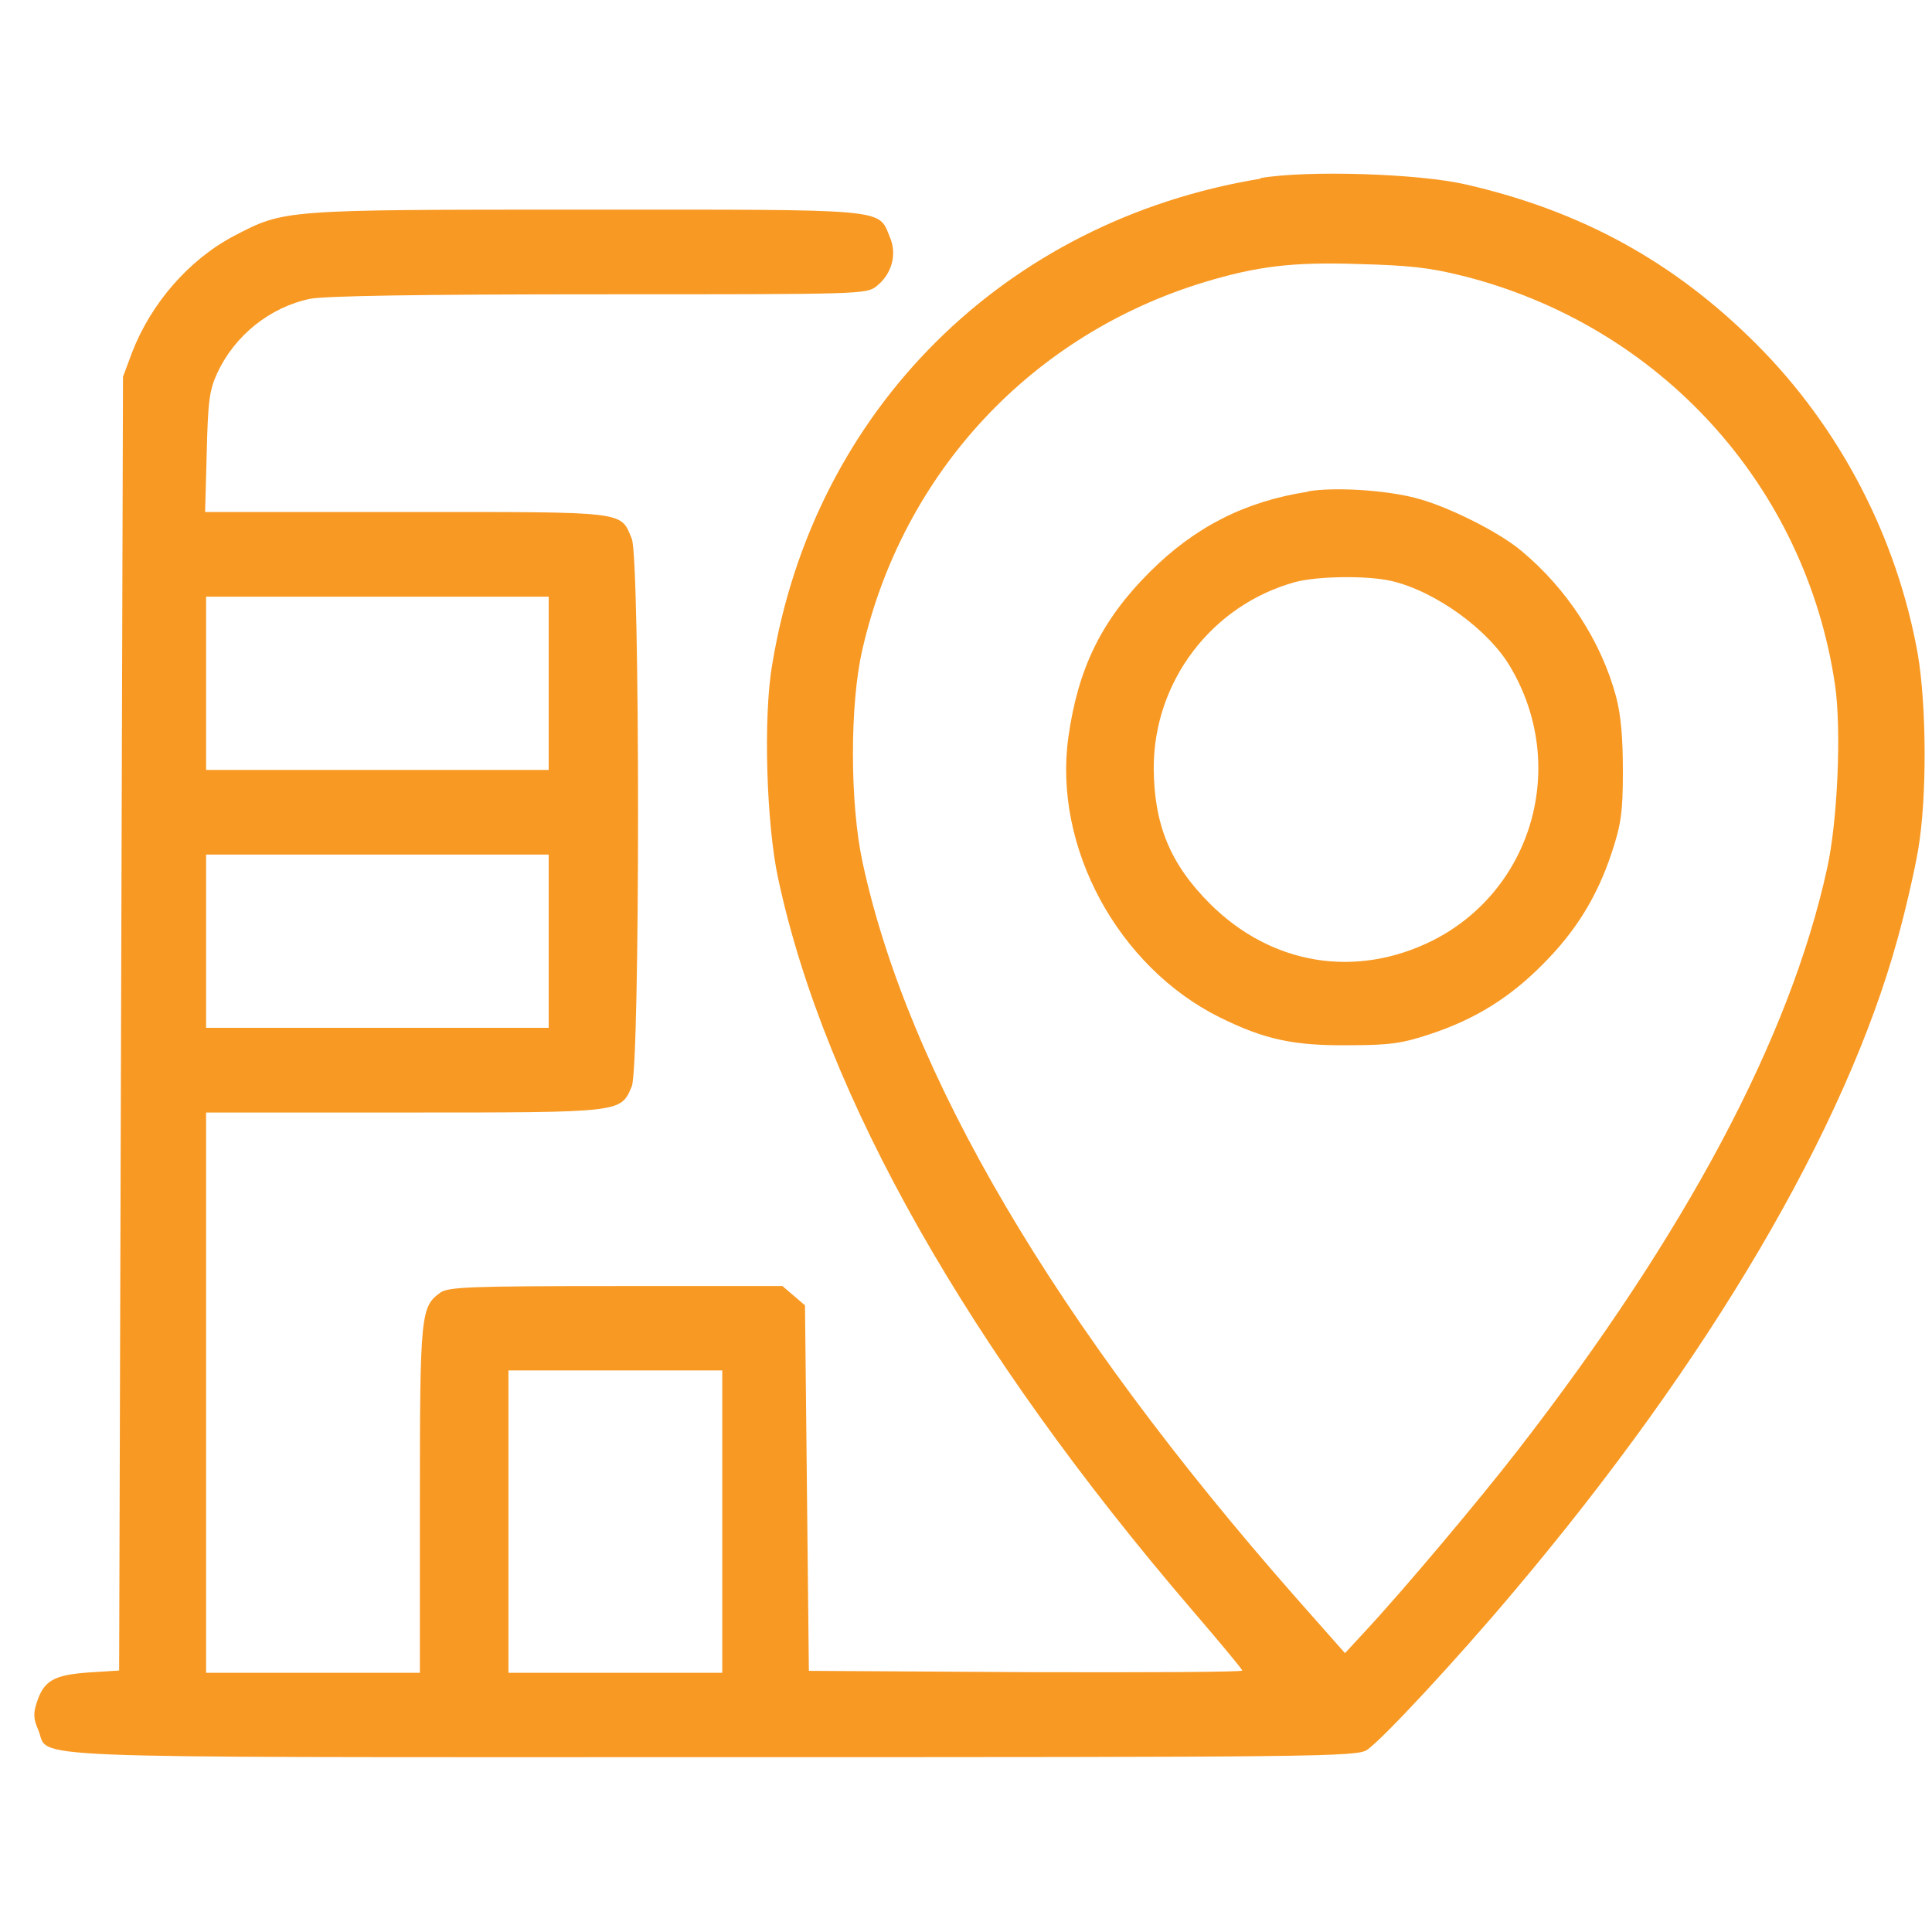
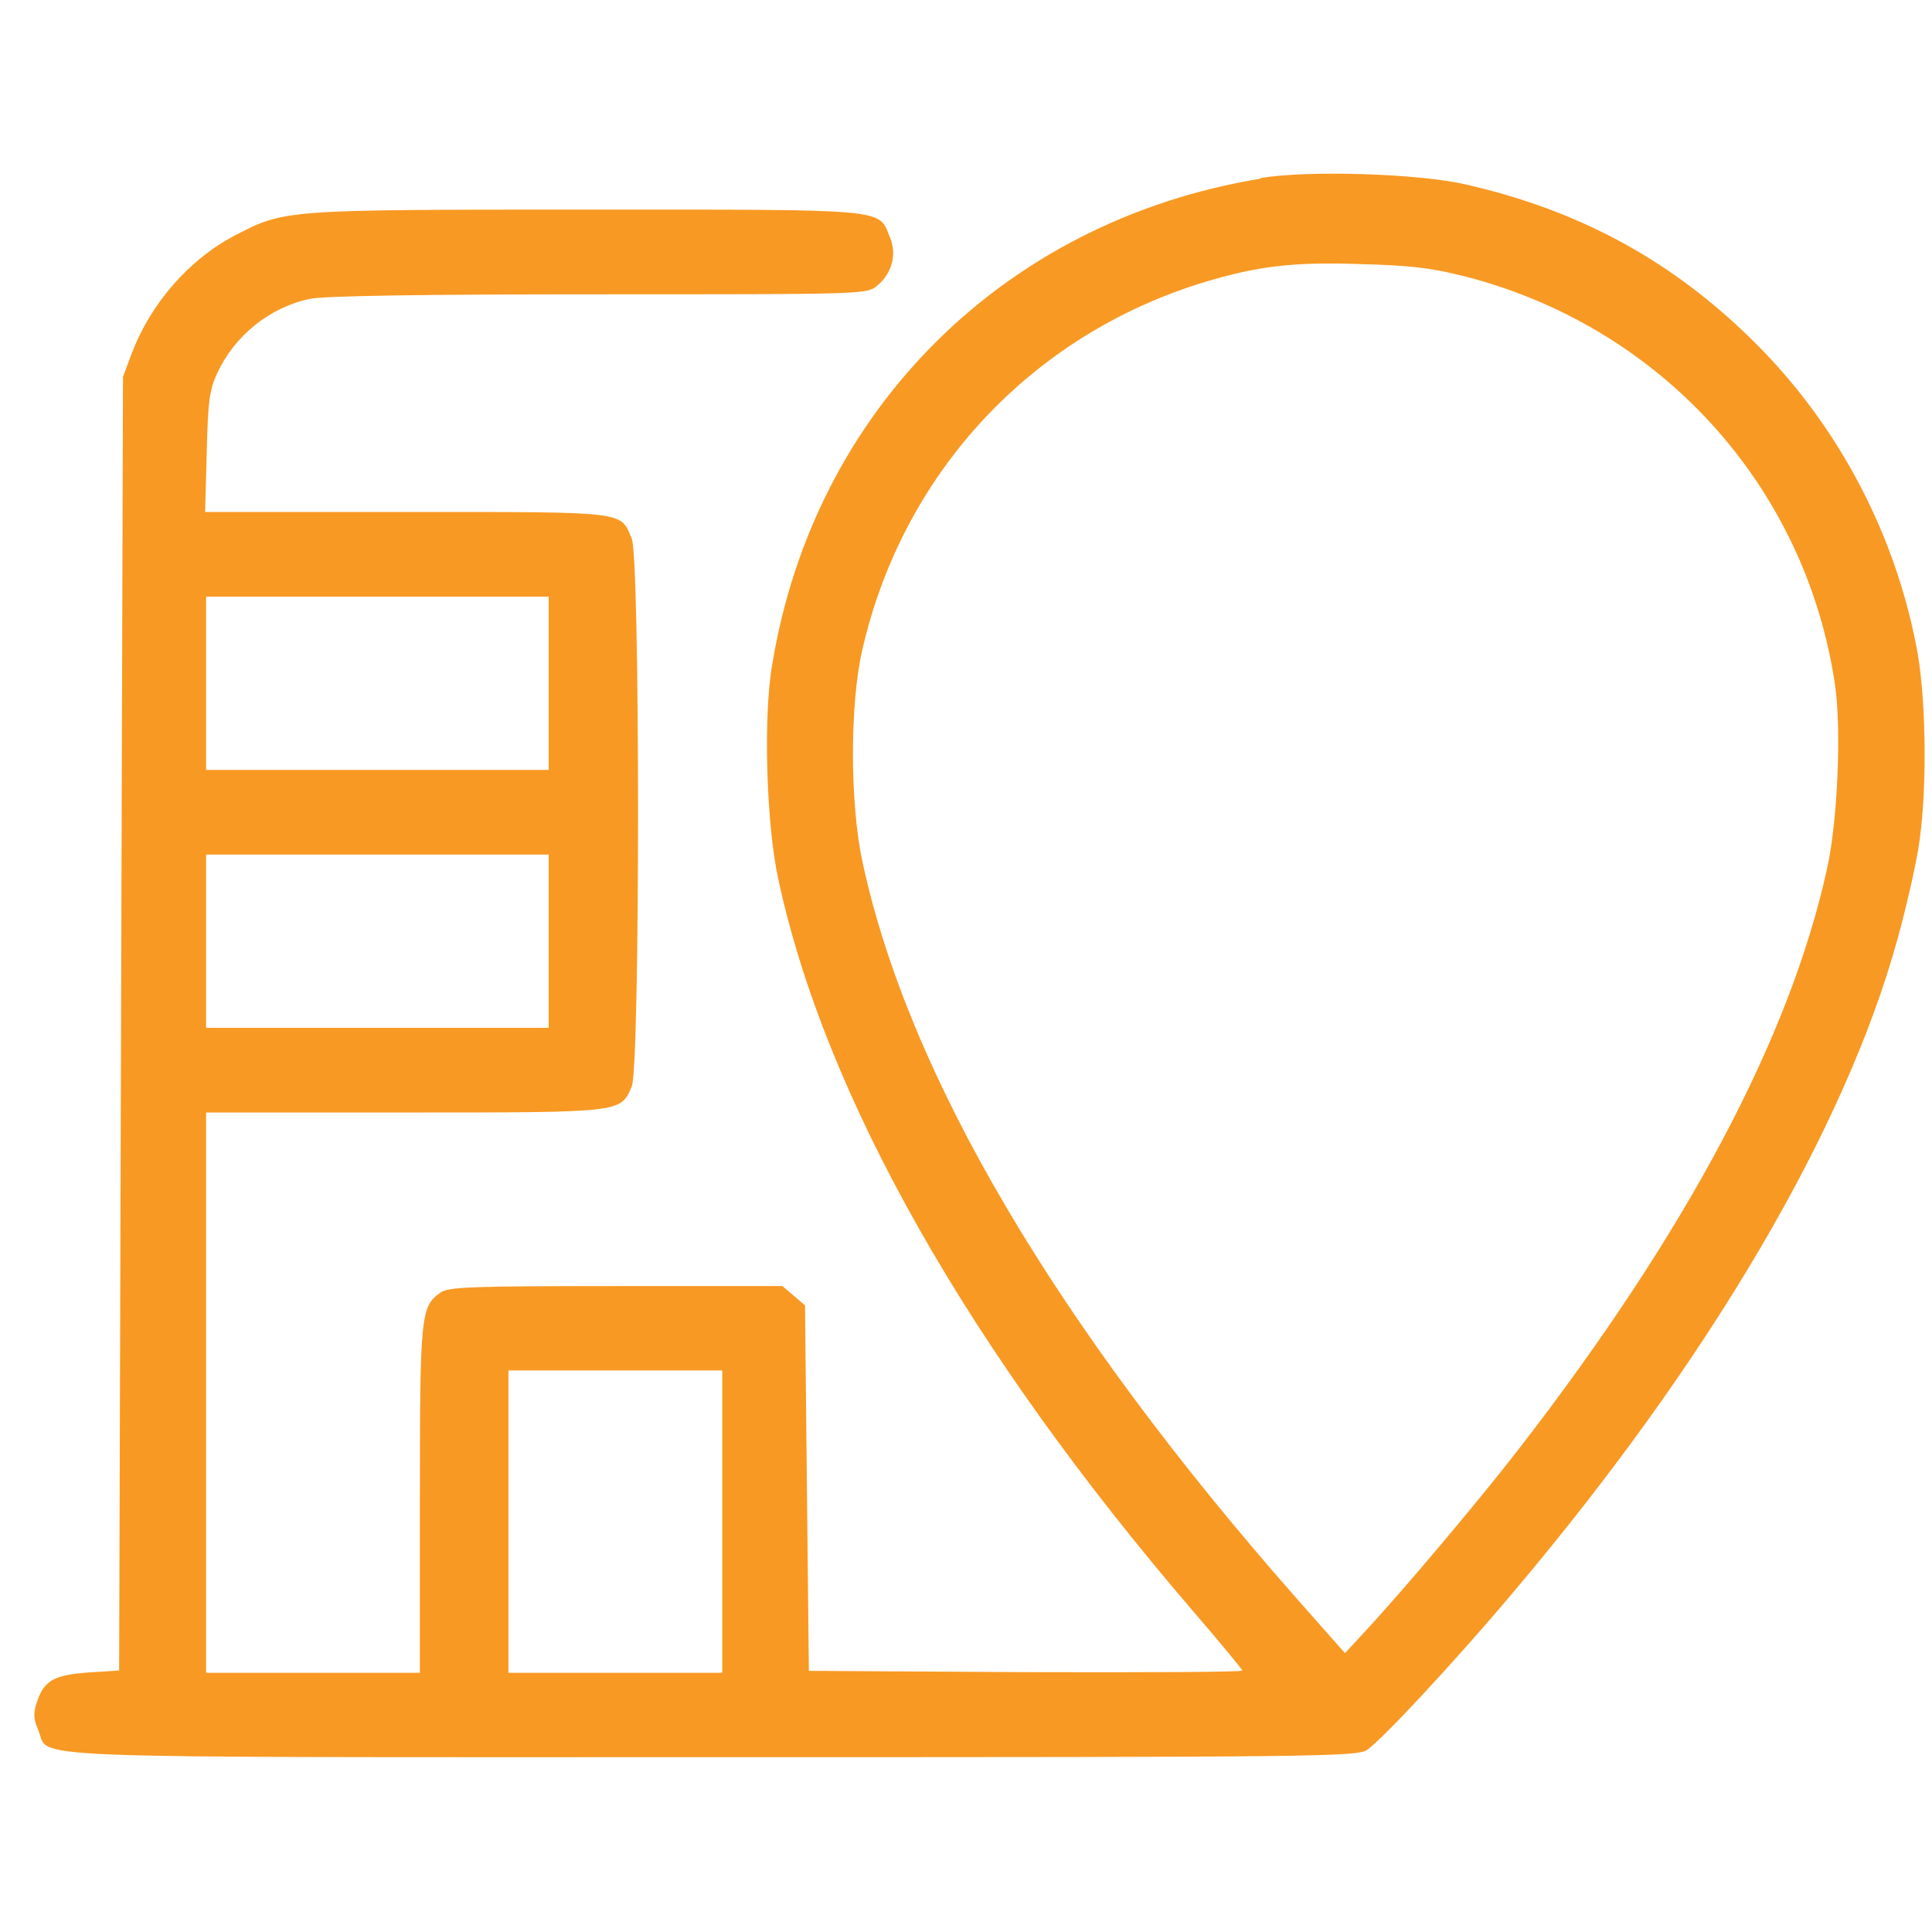
<svg xmlns="http://www.w3.org/2000/svg" id="Layer_1" version="1.1" viewBox="0 0 60 60">
  <defs>
    <style>
      .st0 {
        fill: #f89923;
      }
    </style>
  </defs>
  <path class="st0" d="M39.14,5.55c-7.96,1.31-13.87,7.2-15.16,15.1-.28,1.61-.18,4.96.19,6.65,1.45,6.75,5.9,14.6,12.86,22.71.85.99,1.55,1.83,1.55,1.87,0,.05-3.03.06-6.72.05l-6.74-.04-.06-5.67-.06-5.68-.35-.3-.35-.3h-5.16c-4.57,0-5.2.03-5.46.2-.61.44-.64.65-.64,6.43v5.38h-6.64v-17.4h6.13c6.82,0,6.74.01,7.09-.81.26-.63.26-16.39,0-17.01-.36-.86-.08-.83-7-.83h-6.25l.05-1.85c.04-1.59.08-1.93.33-2.47.54-1.16,1.63-2.04,2.88-2.3.44-.09,3.42-.14,8.96-.14,8.14,0,8.31,0,8.63-.25.48-.38.65-1,.41-1.54-.36-.88.01-.84-9.43-.84s-9.36,0-10.92.81c-1.41.74-2.59,2.1-3.18,3.63l-.28.75-.06,20.09-.06,20.09-.95.06c-1.08.08-1.39.25-1.61.94-.11.33-.1.51.05.85.38.9-1.28.84,20.94.84,18.82,0,20.03-.01,20.33-.23.46-.31,2.77-2.79,4.56-4.92,6.07-7.19,10.29-14.37,11.91-20.26.24-.86.53-2.12.64-2.77.28-1.64.26-4.47-.01-6.07-.65-3.64-2.42-7.04-5.02-9.64-2.55-2.55-5.43-4.13-9.01-4.95-1.46-.34-4.92-.45-6.38-.2ZM45.4,8.56c6.15,1.54,10.68,6.52,11.59,12.72.2,1.38.08,4.23-.25,5.7-1.15,5.25-4.37,11.3-9.58,18.03-1.24,1.6-3.58,4.38-4.78,5.67l-.61.66-1.53-1.73c-7.47-8.49-12.03-16.24-13.45-22.82-.4-1.84-.4-4.92-.01-6.61,1.26-5.51,5.26-9.79,10.63-11.42,1.63-.49,2.72-.63,4.79-.56,1.54.04,2.2.11,3.19.36ZM17.04,21.22v2.69H6.4v-5.38h10.64v2.69ZM17.04,29.23v2.69H6.4v-5.38h10.64v2.69ZM22.43,47.26v4.69h-6.64v-9.39h6.64v4.69Z" />
-   <path class="st0" d="M40.62,15.27c-1.95.3-3.51,1.09-4.92,2.5-1.49,1.49-2.22,2.98-2.52,5.12-.48,3.41,1.54,7.14,4.71,8.71,1.38.68,2.28.88,4.01.86,1.28,0,1.65-.06,2.5-.34,1.4-.46,2.48-1.13,3.51-2.17,1.04-1.04,1.7-2.12,2.15-3.49.28-.85.34-1.23.34-2.5,0-1.06-.06-1.74-.21-2.32-.46-1.72-1.53-3.36-2.94-4.53-.71-.6-2.34-1.41-3.31-1.65-.93-.24-2.5-.34-3.32-.2ZM43.2,18.04c1.36.31,3.03,1.51,3.71,2.68,1.8,3.05.69,6.92-2.42,8.49-2.39,1.19-5.01.76-6.92-1.15-1.23-1.23-1.73-2.45-1.74-4.21,0-2.68,1.79-5.05,4.38-5.77.69-.19,2.25-.21,2.99-.04Z" />
</svg>